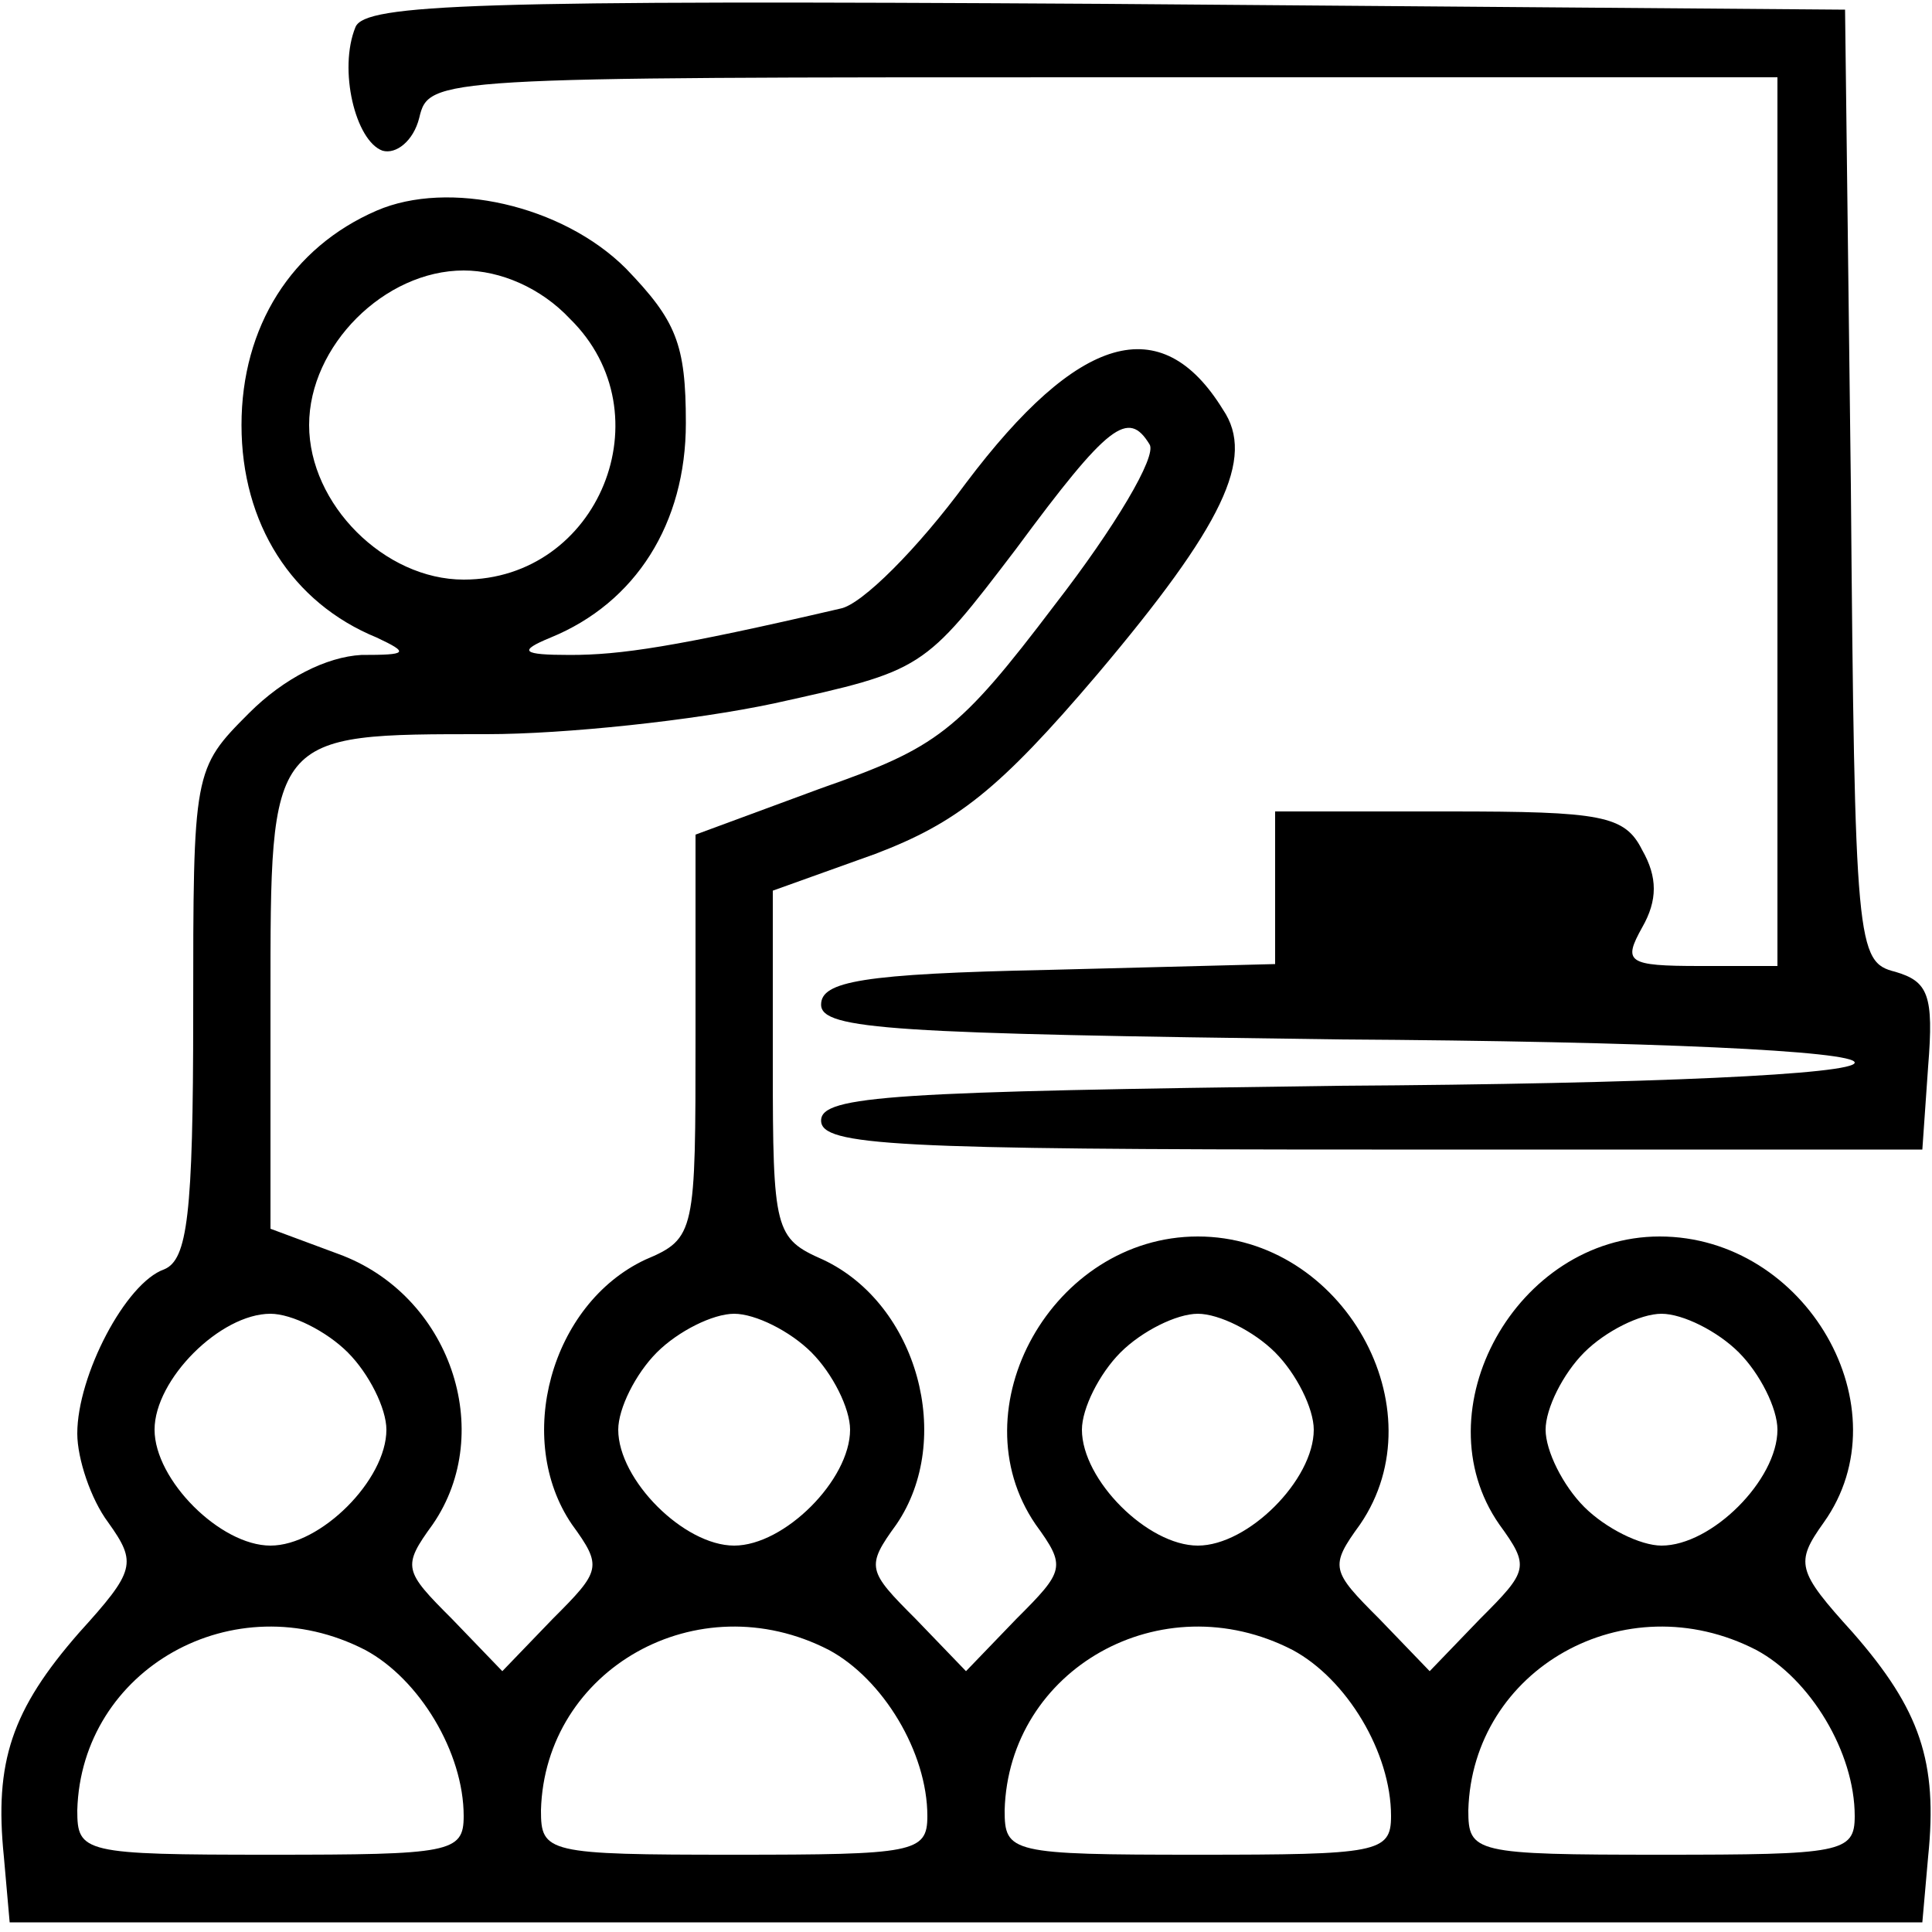
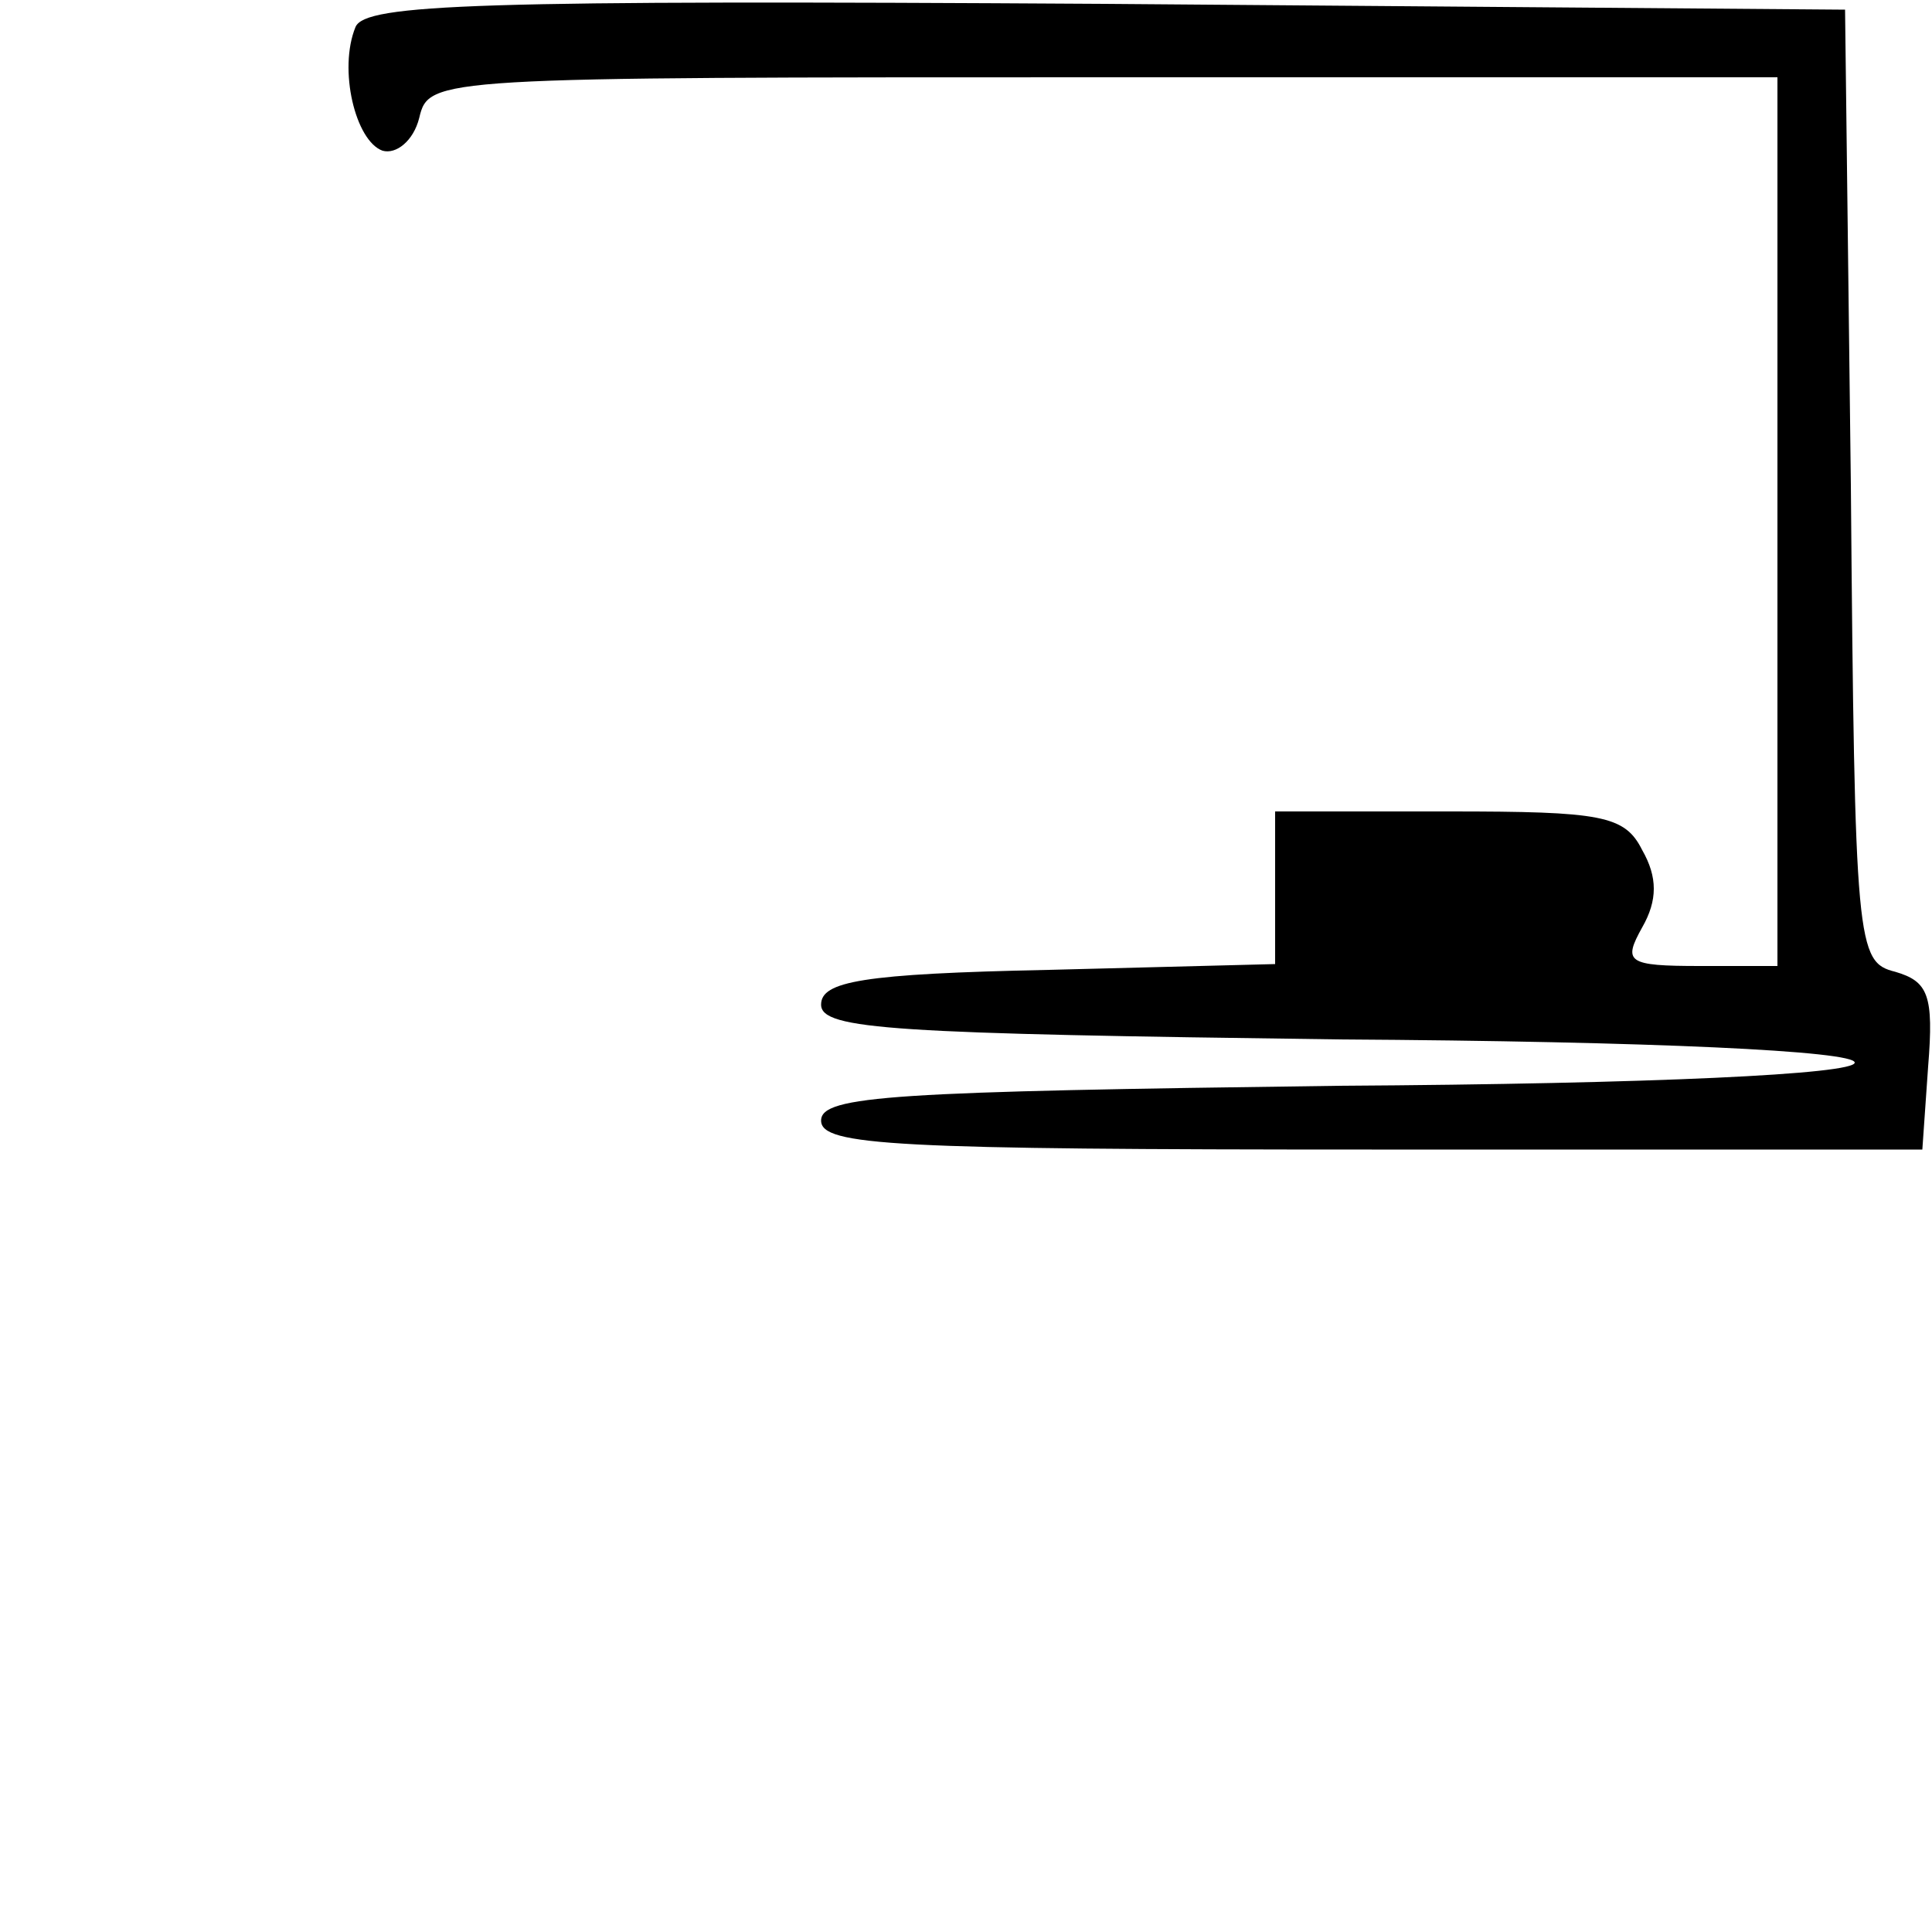
<svg xmlns="http://www.w3.org/2000/svg" version="1.0" width="100pt" height="100pt" viewBox="0 0 100 100" preserveAspectRatio="xMidYMid meet">
  <g transform="translate(0,100) scale(0.1,-0.1)" fill="#000000" stroke="none">
    <path d="M184 986 c-9 -22 0 -59 14 -64 7 -2 16 5 19 17 5 21 8 21 354 21 l349 0 0 -230 0 -230 -40 0 c-38 0 -40 2 -30 20 8 14 8 26 0 40 -9 18 -21 20 -100 20 l-90 0 0 -40 0 -39 -117 -3 c-97 -2 -118 -6 -118 -18 0 -13 38 -15 268 -18 163 -1 267 -6 267 -12 0 -6 -104 -11 -267 -12 -230 -3 -268 -5 -268 -18 0 -13 38 -15 285 -15 l285 0 3 43 c3 37 0 44 -17 49 -20 5 -21 13 -23 252 l-3 246 -383 3 c-325 2 -383 0 -388 -12z" />
-     <path d="M195 891 c-44 -19 -70 -60 -70 -111 0 -51 26 -92 70 -110 17 -8 16 -9 -8 -9 -18 -1 -40 -12 -58 -30 -29 -29 -29 -30 -29 -156 0 -104 -3 -127 -15 -132 -20 -7 -45 -55 -45 -85 0 -13 7 -34 16 -46 15 -21 14 -25 -15 -57 -35 -40 -44 -67 -39 -116 l3 -34 495 0 495 0 3 34 c5 49 -4 76 -39 116 -29 32 -30 36 -15 57 42 59 -9 148 -85 148 -74 0 -124 -90 -83 -149 16 -22 15 -24 -10 -49 l-26 -27 -26 27 c-25 25 -26 27 -10 49 41 60 -9 149 -84 149 -75 0 -125 -89 -84 -149 16 -22 15 -24 -10 -49 l-26 -27 -26 27 c-25 25 -26 27 -10 49 30 44 11 114 -38 137 -25 11 -26 15 -26 101 l0 90 53 19 c42 16 64 33 115 93 65 77 82 112 65 137 -32 52 -75 39 -133 -38 -25 -34 -54 -63 -65 -65 -86 -20 -114 -24 -140 -24 -25 0 -27 2 -10 9 44 18 70 59 70 111 0 41 -5 53 -31 80 -33 33 -92 46 -129 30z m100 -56 c50 -49 15 -135 -55 -135 -41 0 -80 39 -80 80 0 41 39 80 80 80 19 0 40 -9 55 -25z m300 -65 c4 -6 -18 -43 -49 -83 -50 -66 -61 -74 -121 -95 l-65 -24 0 -104 c0 -102 0 -105 -26 -116 -49 -23 -68 -93 -38 -137 16 -22 15 -24 -10 -49 l-26 -27 -26 27 c-25 25 -26 27 -10 49 33 48 9 119 -49 140 l-35 13 0 118 c0 139 -1 138 112 138 40 0 107 7 149 16 77 17 77 17 125 80 48 65 58 72 69 54z m-415 -470 c11 -11 20 -29 20 -40 0 -26 -34 -60 -60 -60 -26 0 -60 34 -60 60 0 26 34 60 60 60 11 0 29 -9 40 -20z m240 0 c11 -11 20 -29 20 -40 0 -26 -34 -60 -60 -60 -26 0 -60 34 -60 60 0 11 9 29 20 40 11 11 29 20 40 20 11 0 29 -9 40 -20z m240 0 c11 -11 20 -29 20 -40 0 -26 -34 -60 -60 -60 -26 0 -60 34 -60 60 0 11 9 29 20 40 11 11 29 20 40 20 11 0 29 -9 40 -20z m240 0 c11 -11 20 -29 20 -40 0 -26 -34 -60 -60 -60 -11 0 -29 9 -40 20 -11 11 -20 29 -20 40 0 11 9 29 20 40 11 11 29 20 40 20 11 0 29 -9 40 -20z m-711 -154 c28 -15 51 -53 51 -86 0 -19 -7 -20 -100 -20 -97 0 -100 1 -100 23 2 73 81 118 149 83z m240 0 c28 -15 51 -53 51 -86 0 -19 -7 -20 -100 -20 -97 0 -100 1 -100 23 2 73 81 118 149 83z m240 0 c28 -15 51 -53 51 -86 0 -19 -7 -20 -100 -20 -97 0 -100 1 -100 23 2 73 81 118 149 83z m240 0 c28 -15 51 -53 51 -86 0 -19 -7 -20 -100 -20 -97 0 -100 1 -100 23 2 73 81 118 149 83z" />
  </g>
</svg>